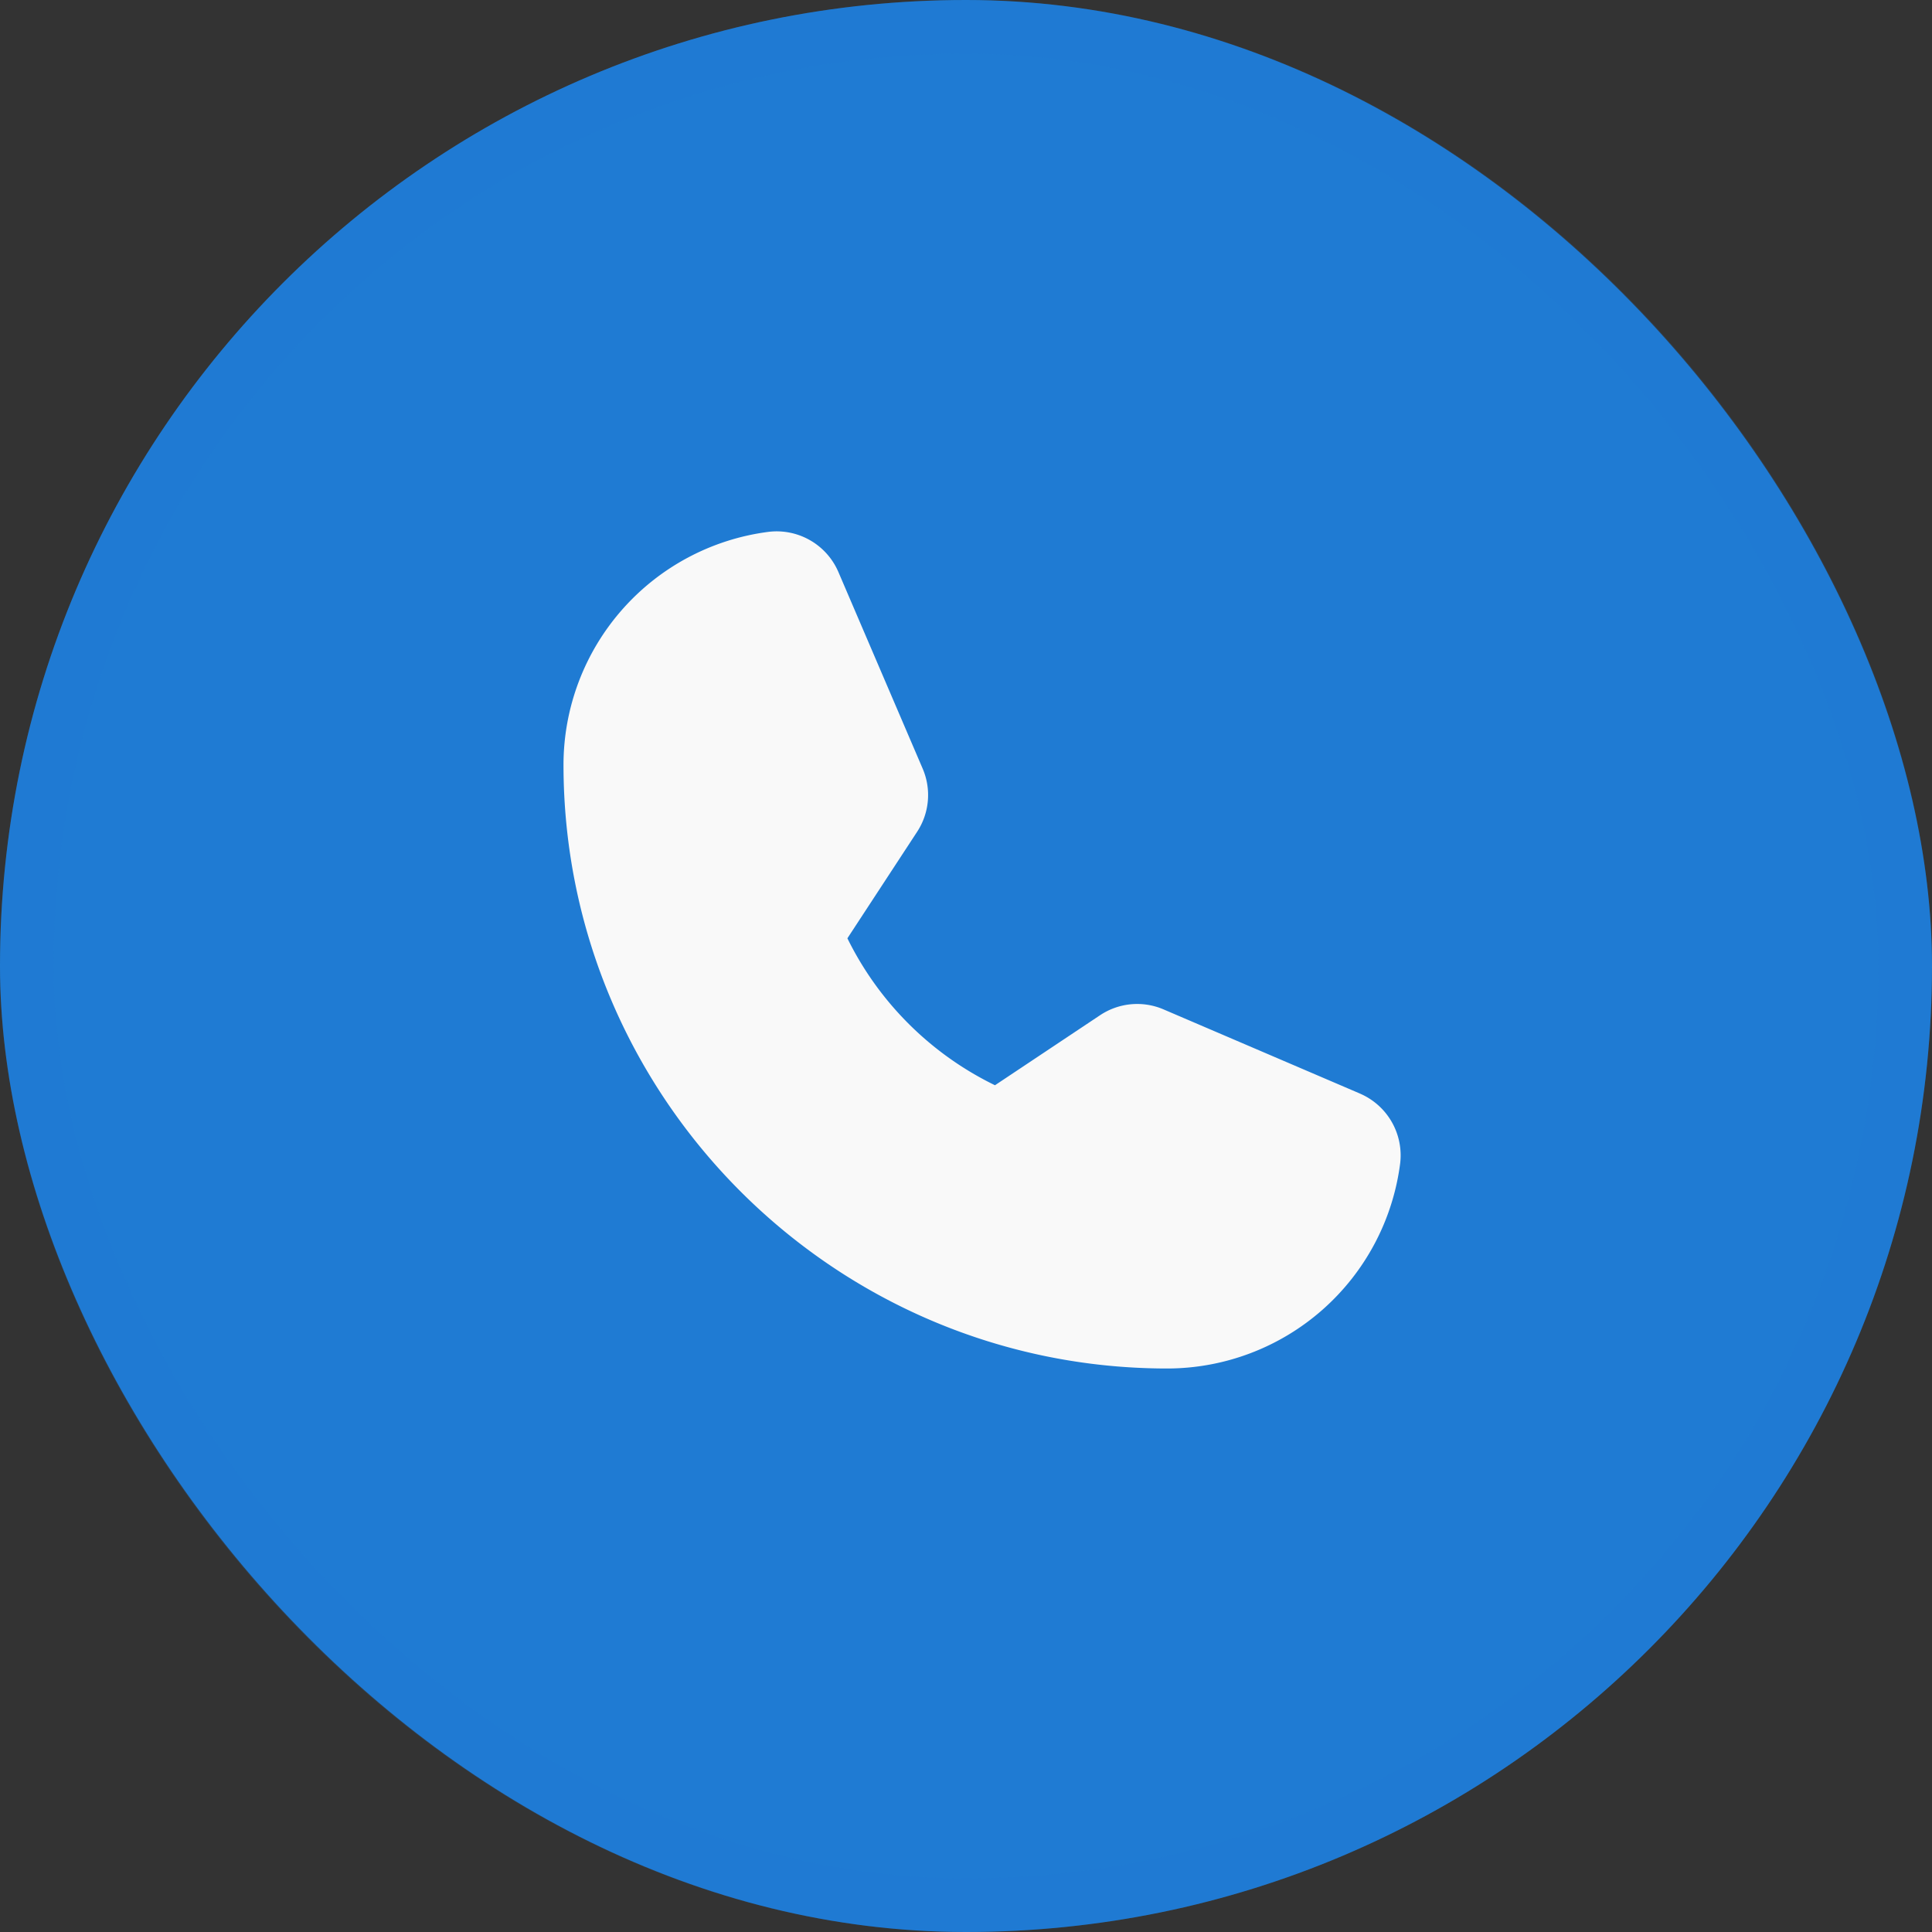
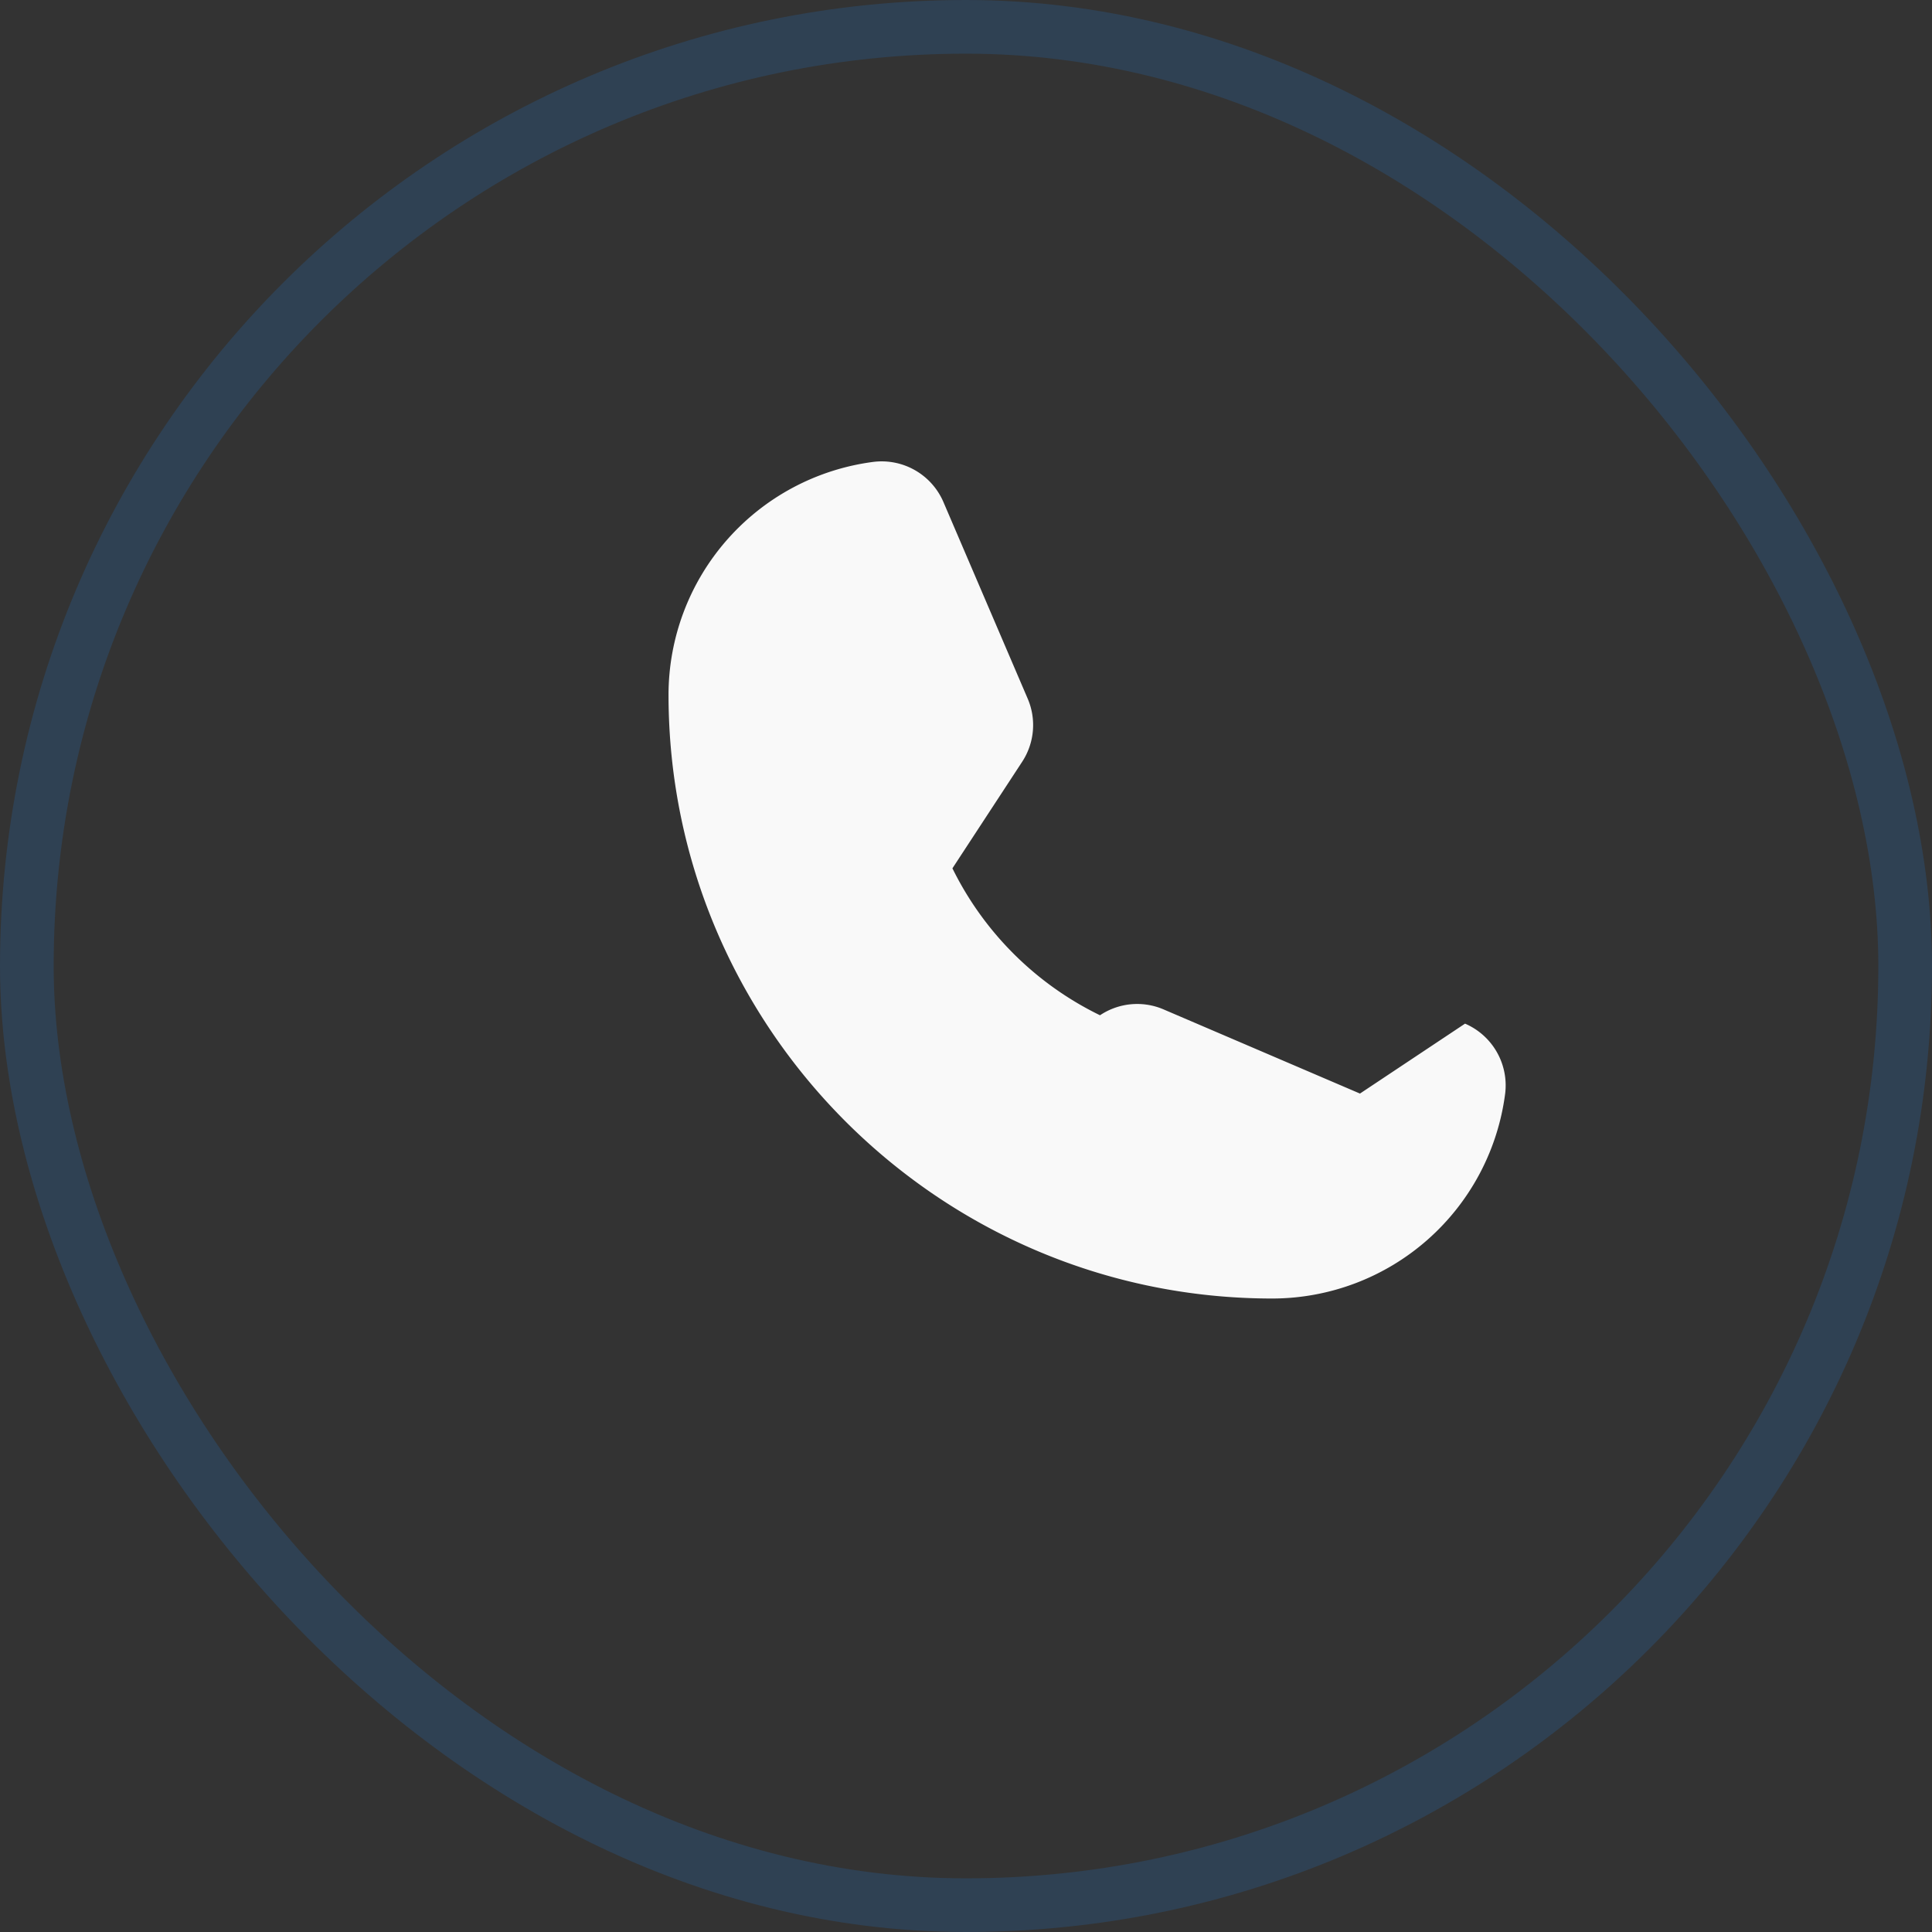
<svg xmlns="http://www.w3.org/2000/svg" width="36" height="36" fill="none">
  <rect width="100%" height="100%" fill="#333333" stroke="none" />
-   <rect width="36" height="36" fill="#1F7BD3" rx="18" />
-   <path fill="#F9F9F9" d="m25.341 20.377-3.659-1.568a1.246 1.246 0 0 0-1.185.109l-1.957 1.304a5.98 5.98 0 0 1-2.75-2.738l1.3-1.986a1.248 1.248 0 0 0 .102-1.177l-1.57-3.663a1.252 1.252 0 0 0-1.3-.748 4.38 4.38 0 0 0-3.822 4.34c0 6.203 5.047 11.25 11.25 11.25a4.38 4.38 0 0 0 4.34-3.822 1.253 1.253 0 0 0-.748-1.3Z" />
+   <path fill="#F9F9F9" d="m25.341 20.377-3.659-1.568a1.246 1.246 0 0 0-1.185.109a5.98 5.98 0 0 1-2.75-2.738l1.3-1.986a1.248 1.248 0 0 0 .102-1.177l-1.57-3.663a1.252 1.252 0 0 0-1.3-.748 4.38 4.38 0 0 0-3.822 4.34c0 6.203 5.047 11.25 11.25 11.25a4.38 4.38 0 0 0 4.34-3.822 1.253 1.253 0 0 0-.748-1.3Z" />
  <rect width="35" height="35" x=".5" y=".5" stroke="#1F7BD3" stroke-opacity=".2" rx="17.5" />
</svg>